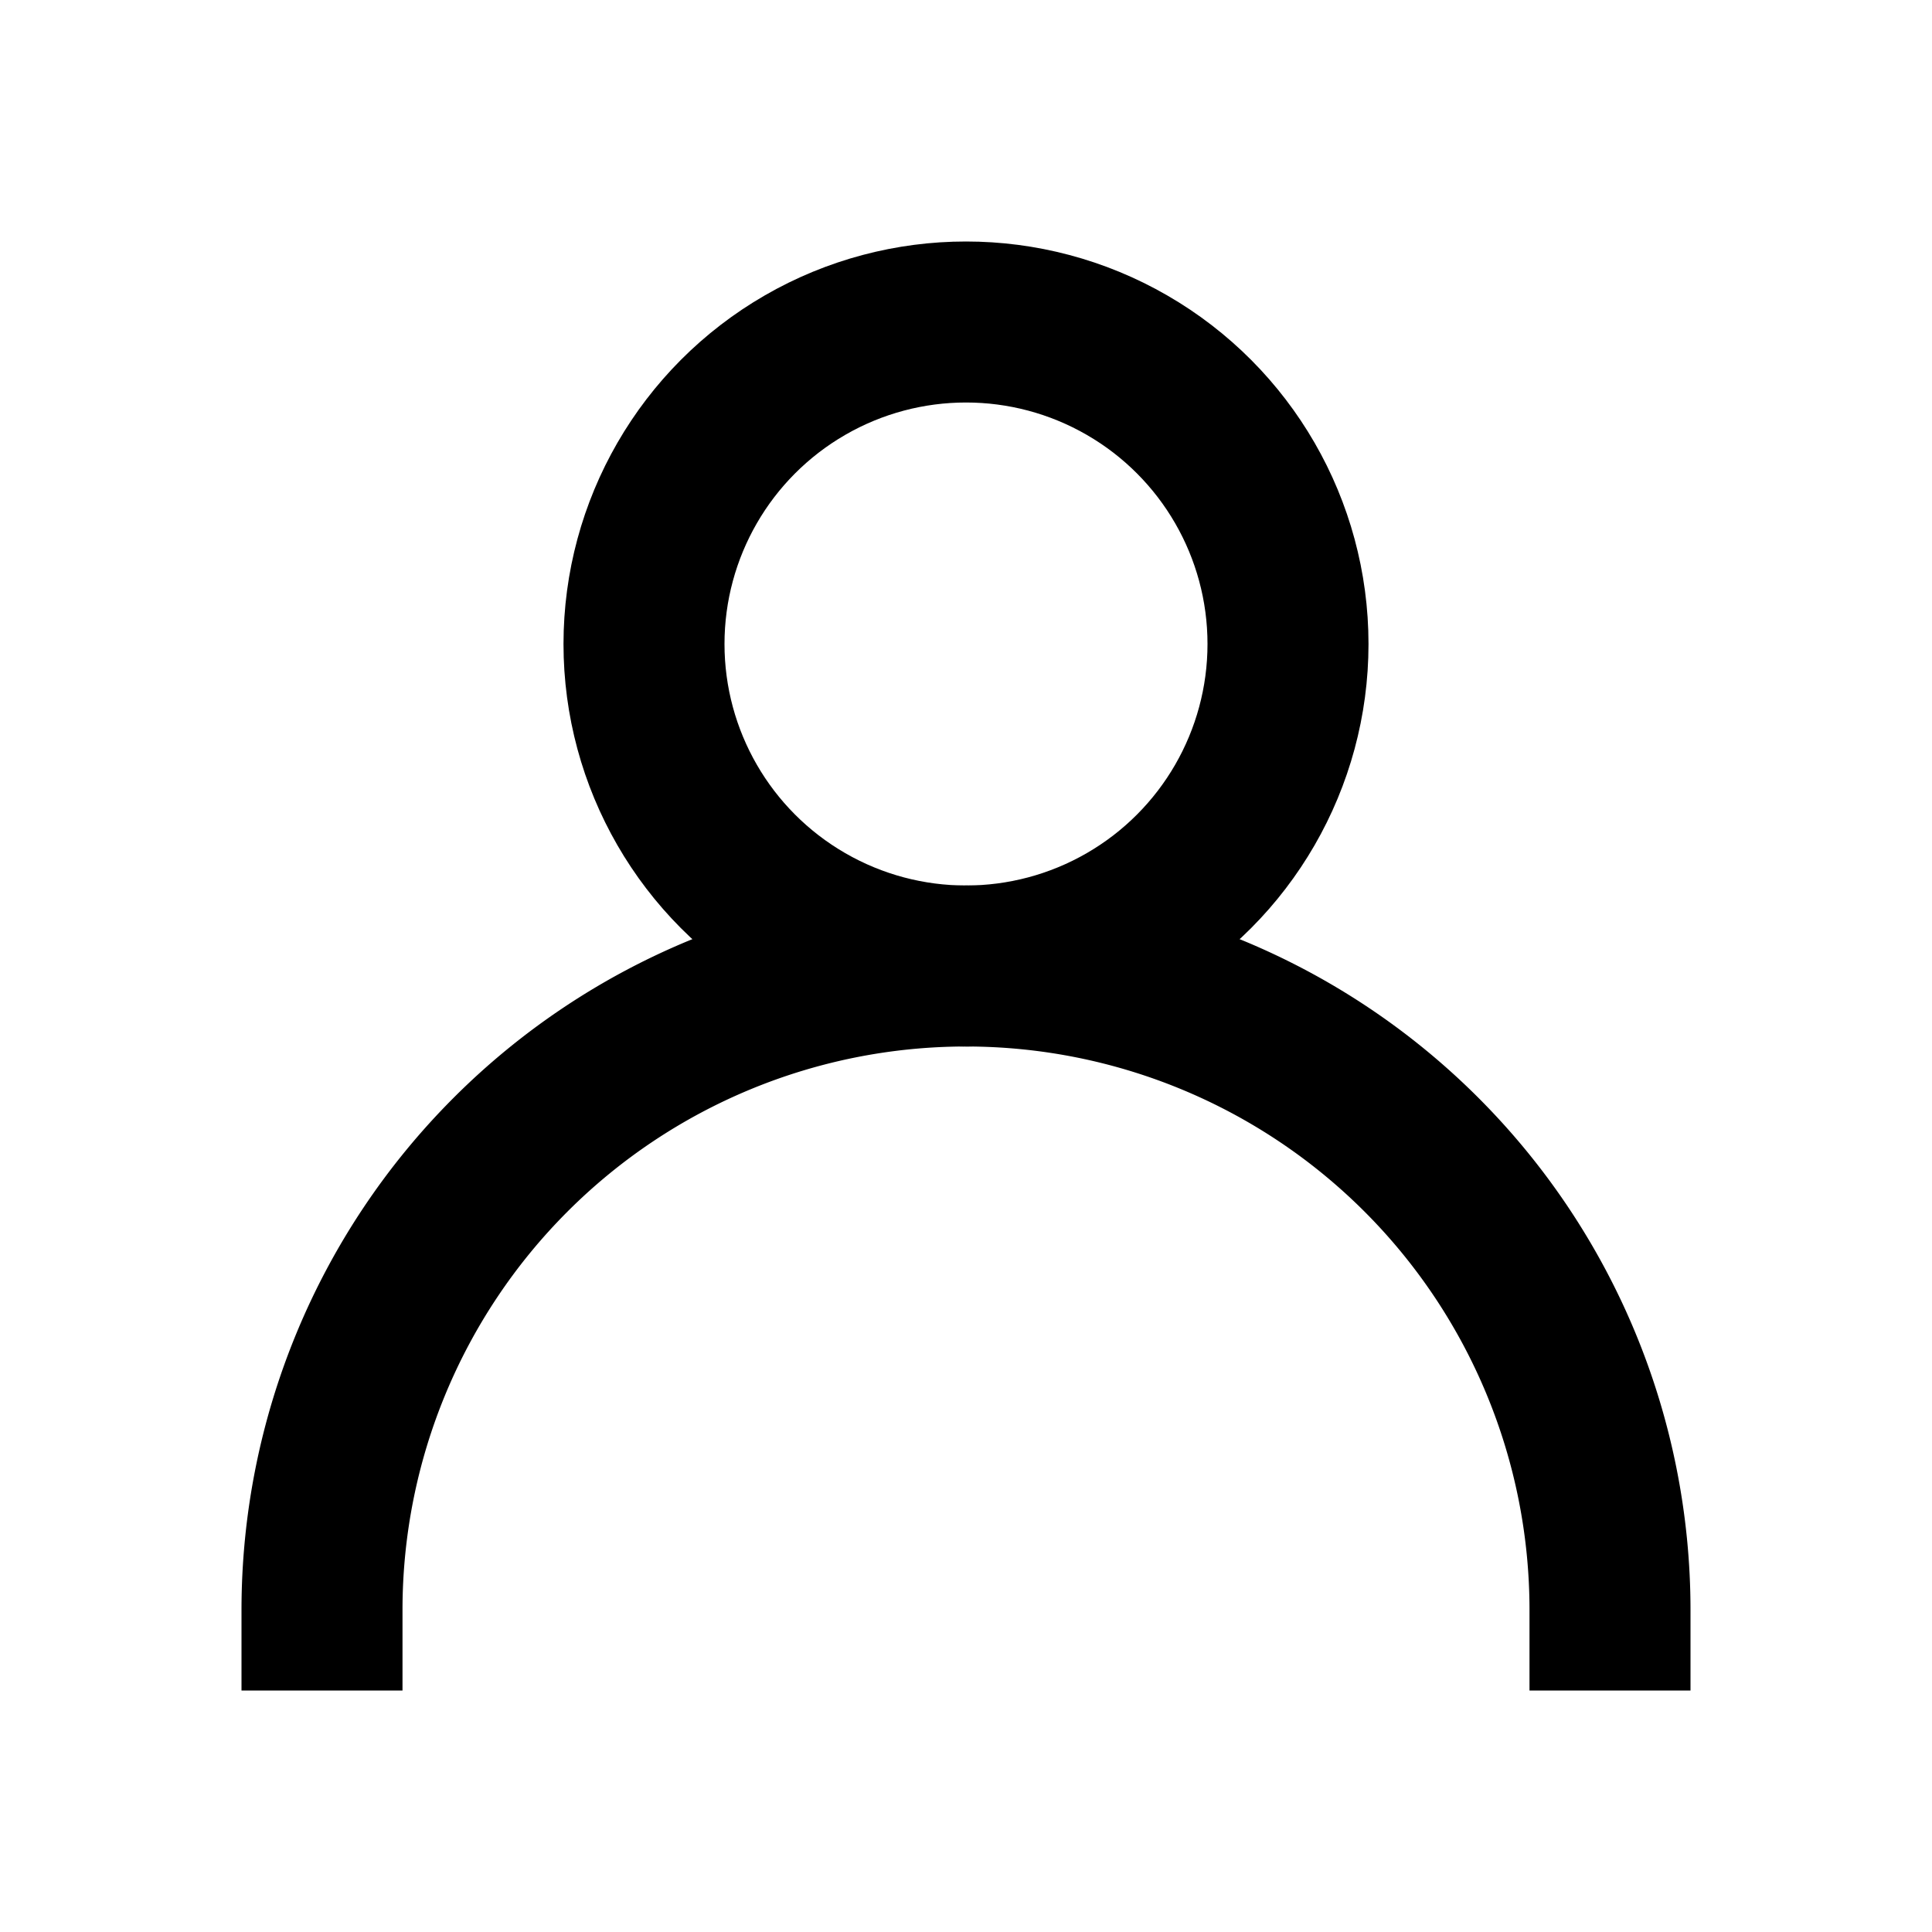
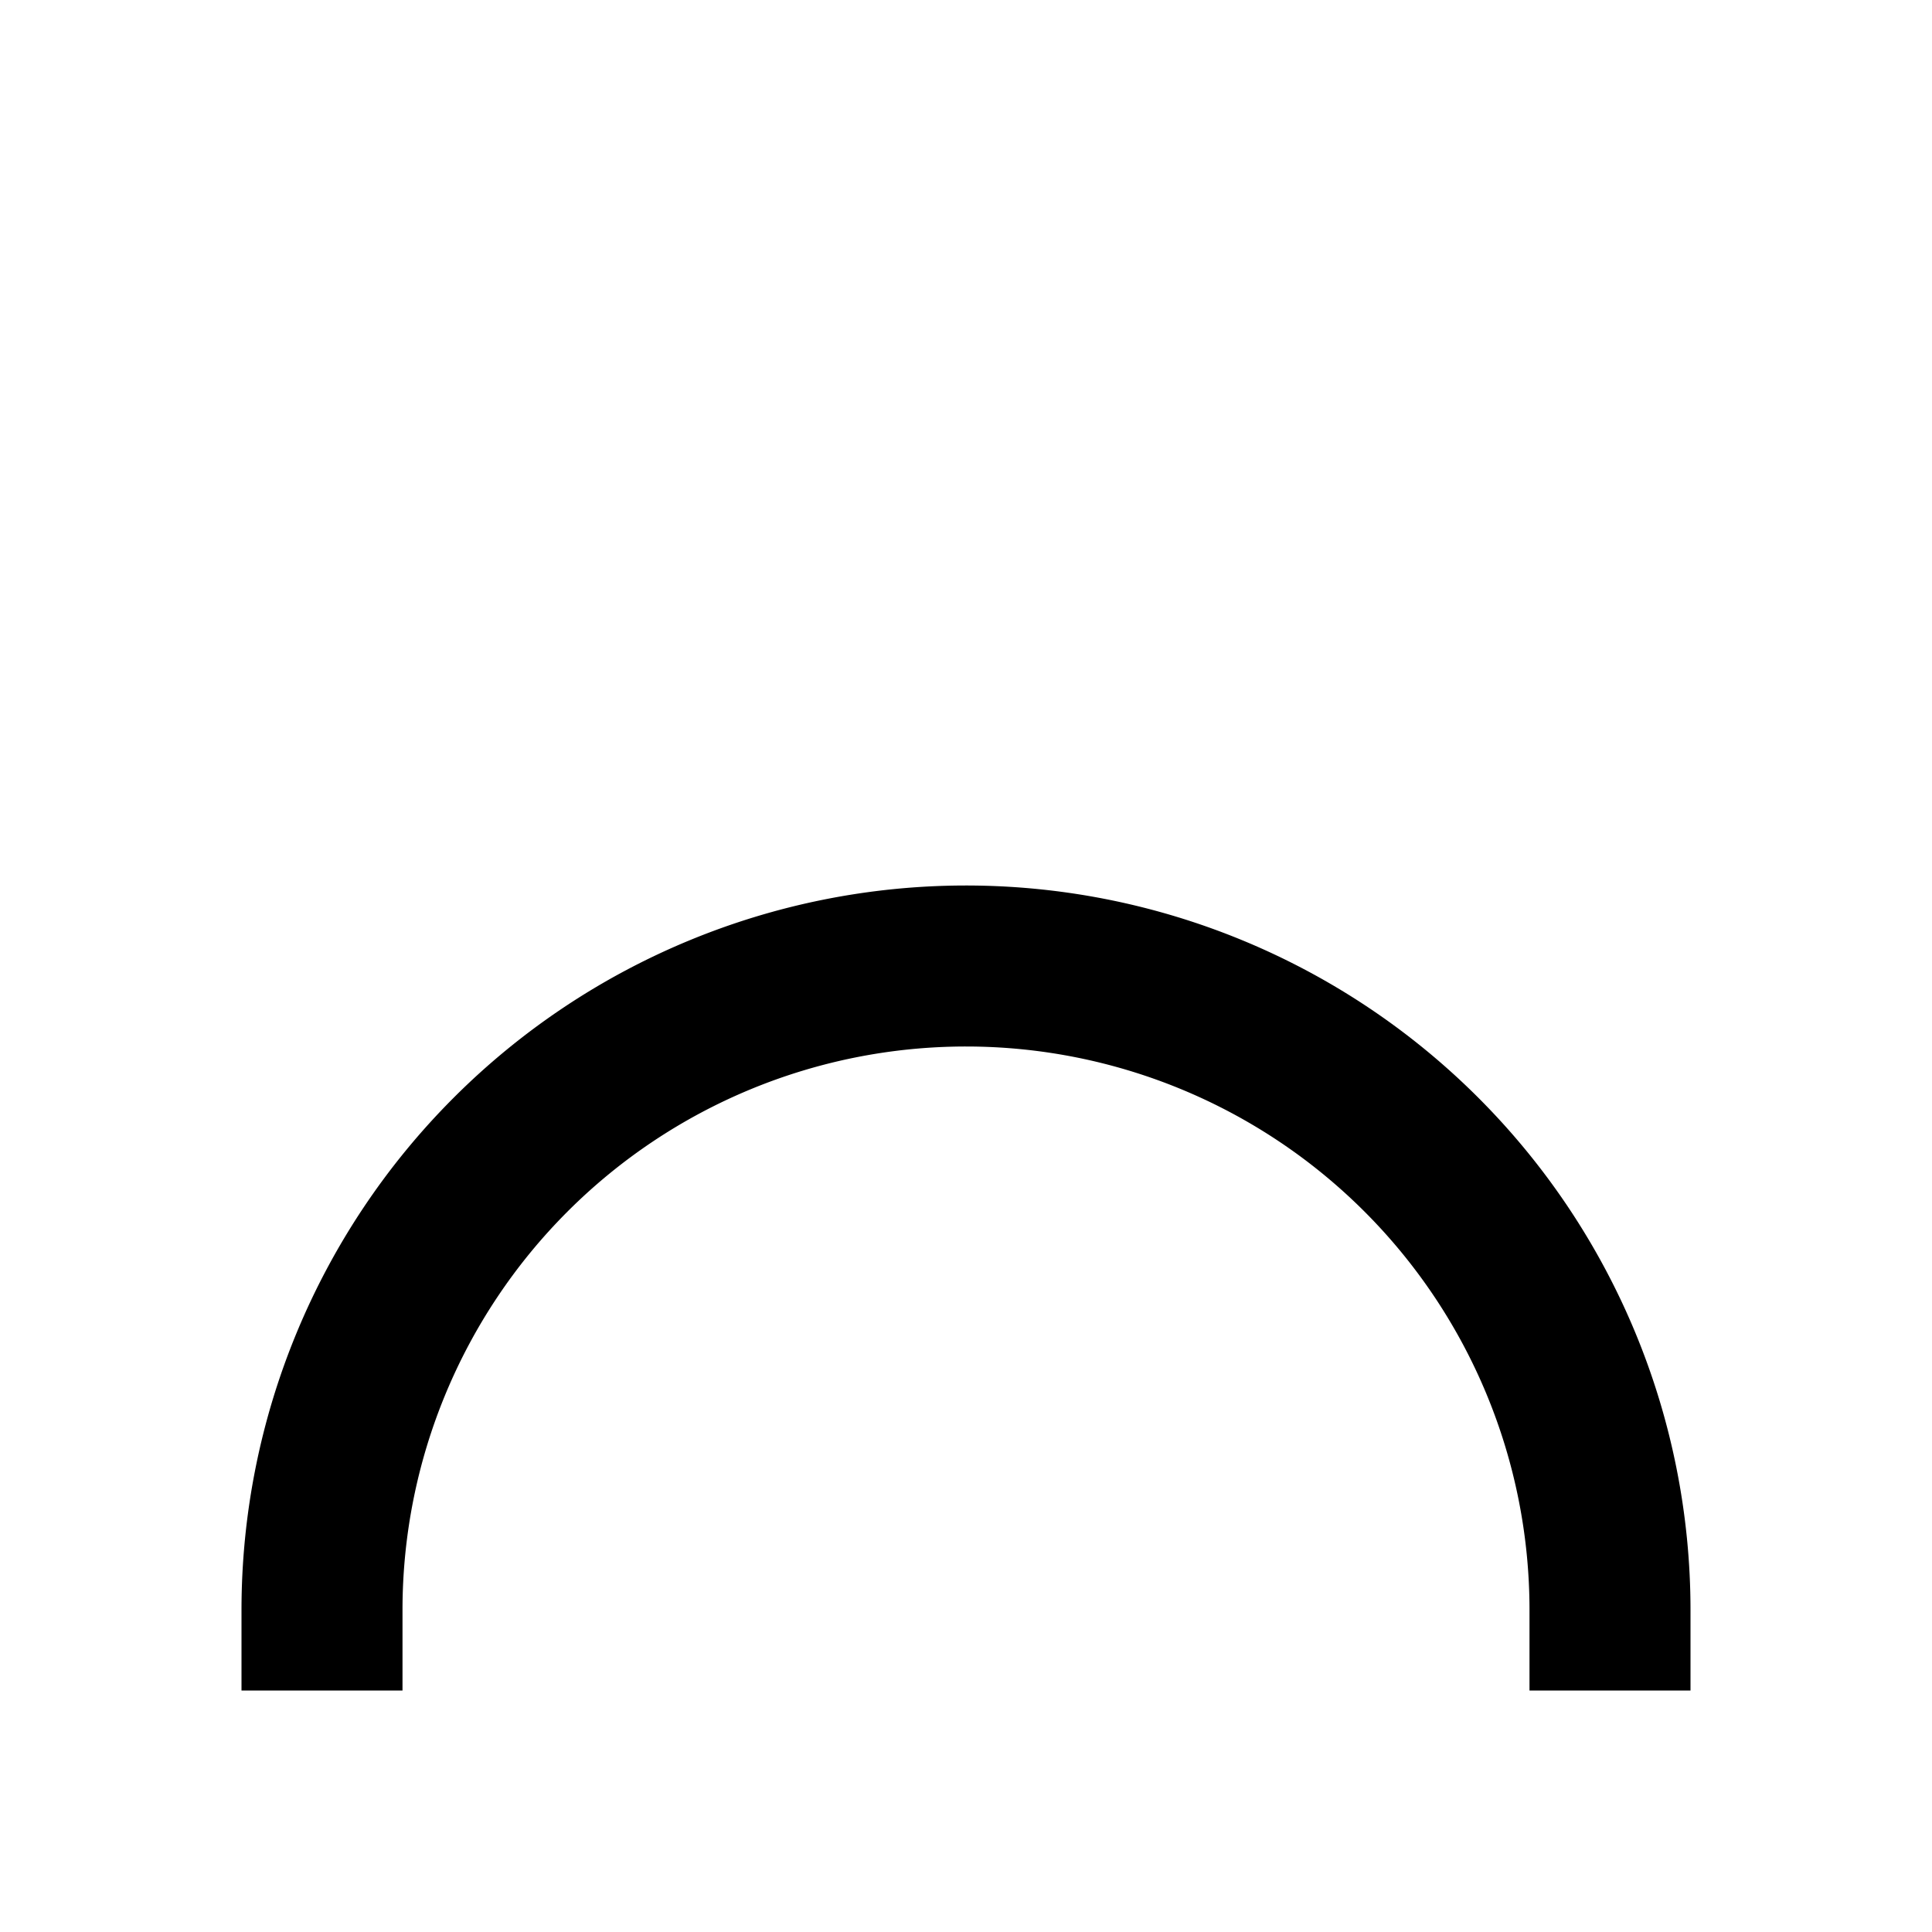
<svg xmlns="http://www.w3.org/2000/svg" width="24" height="24" stroke="#000" fill="none" stroke-linejoin="round" stroke-width="2">
-   <circle cx="12" cy="8" r="4" />
  <path d="M20 20a8 8 0 1 0-16 0" stroke-linecap="square" />
</svg>